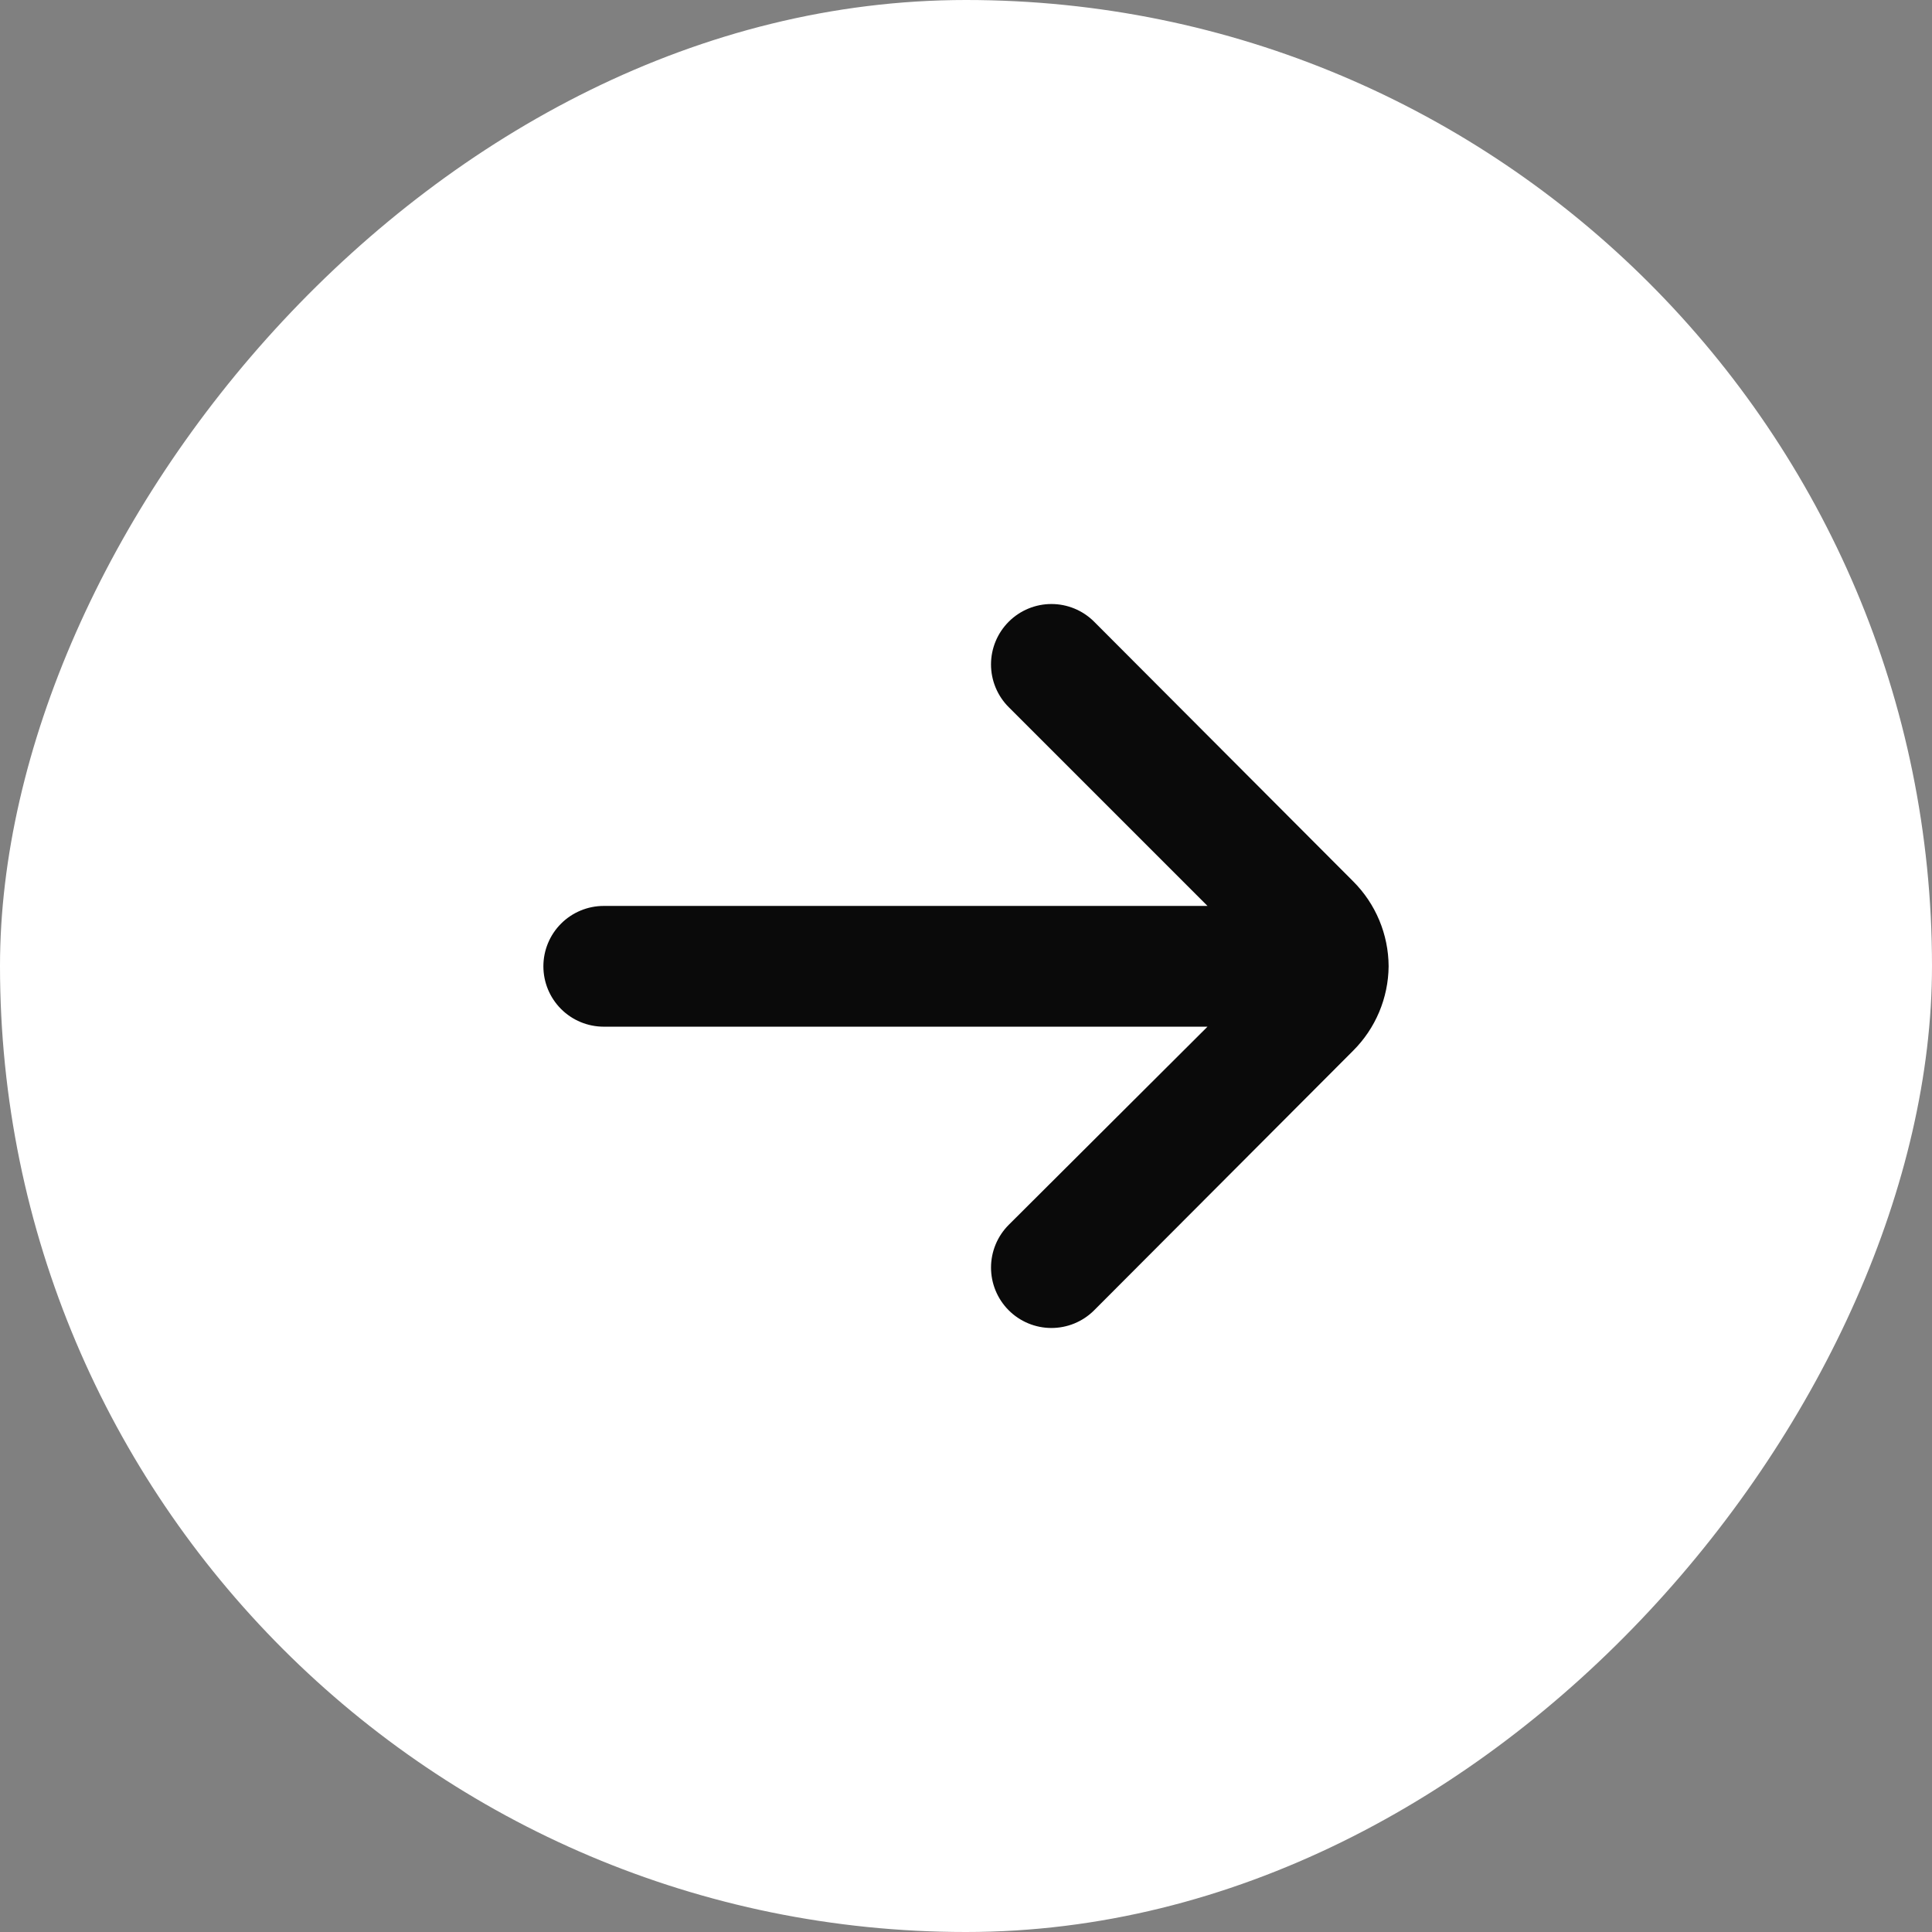
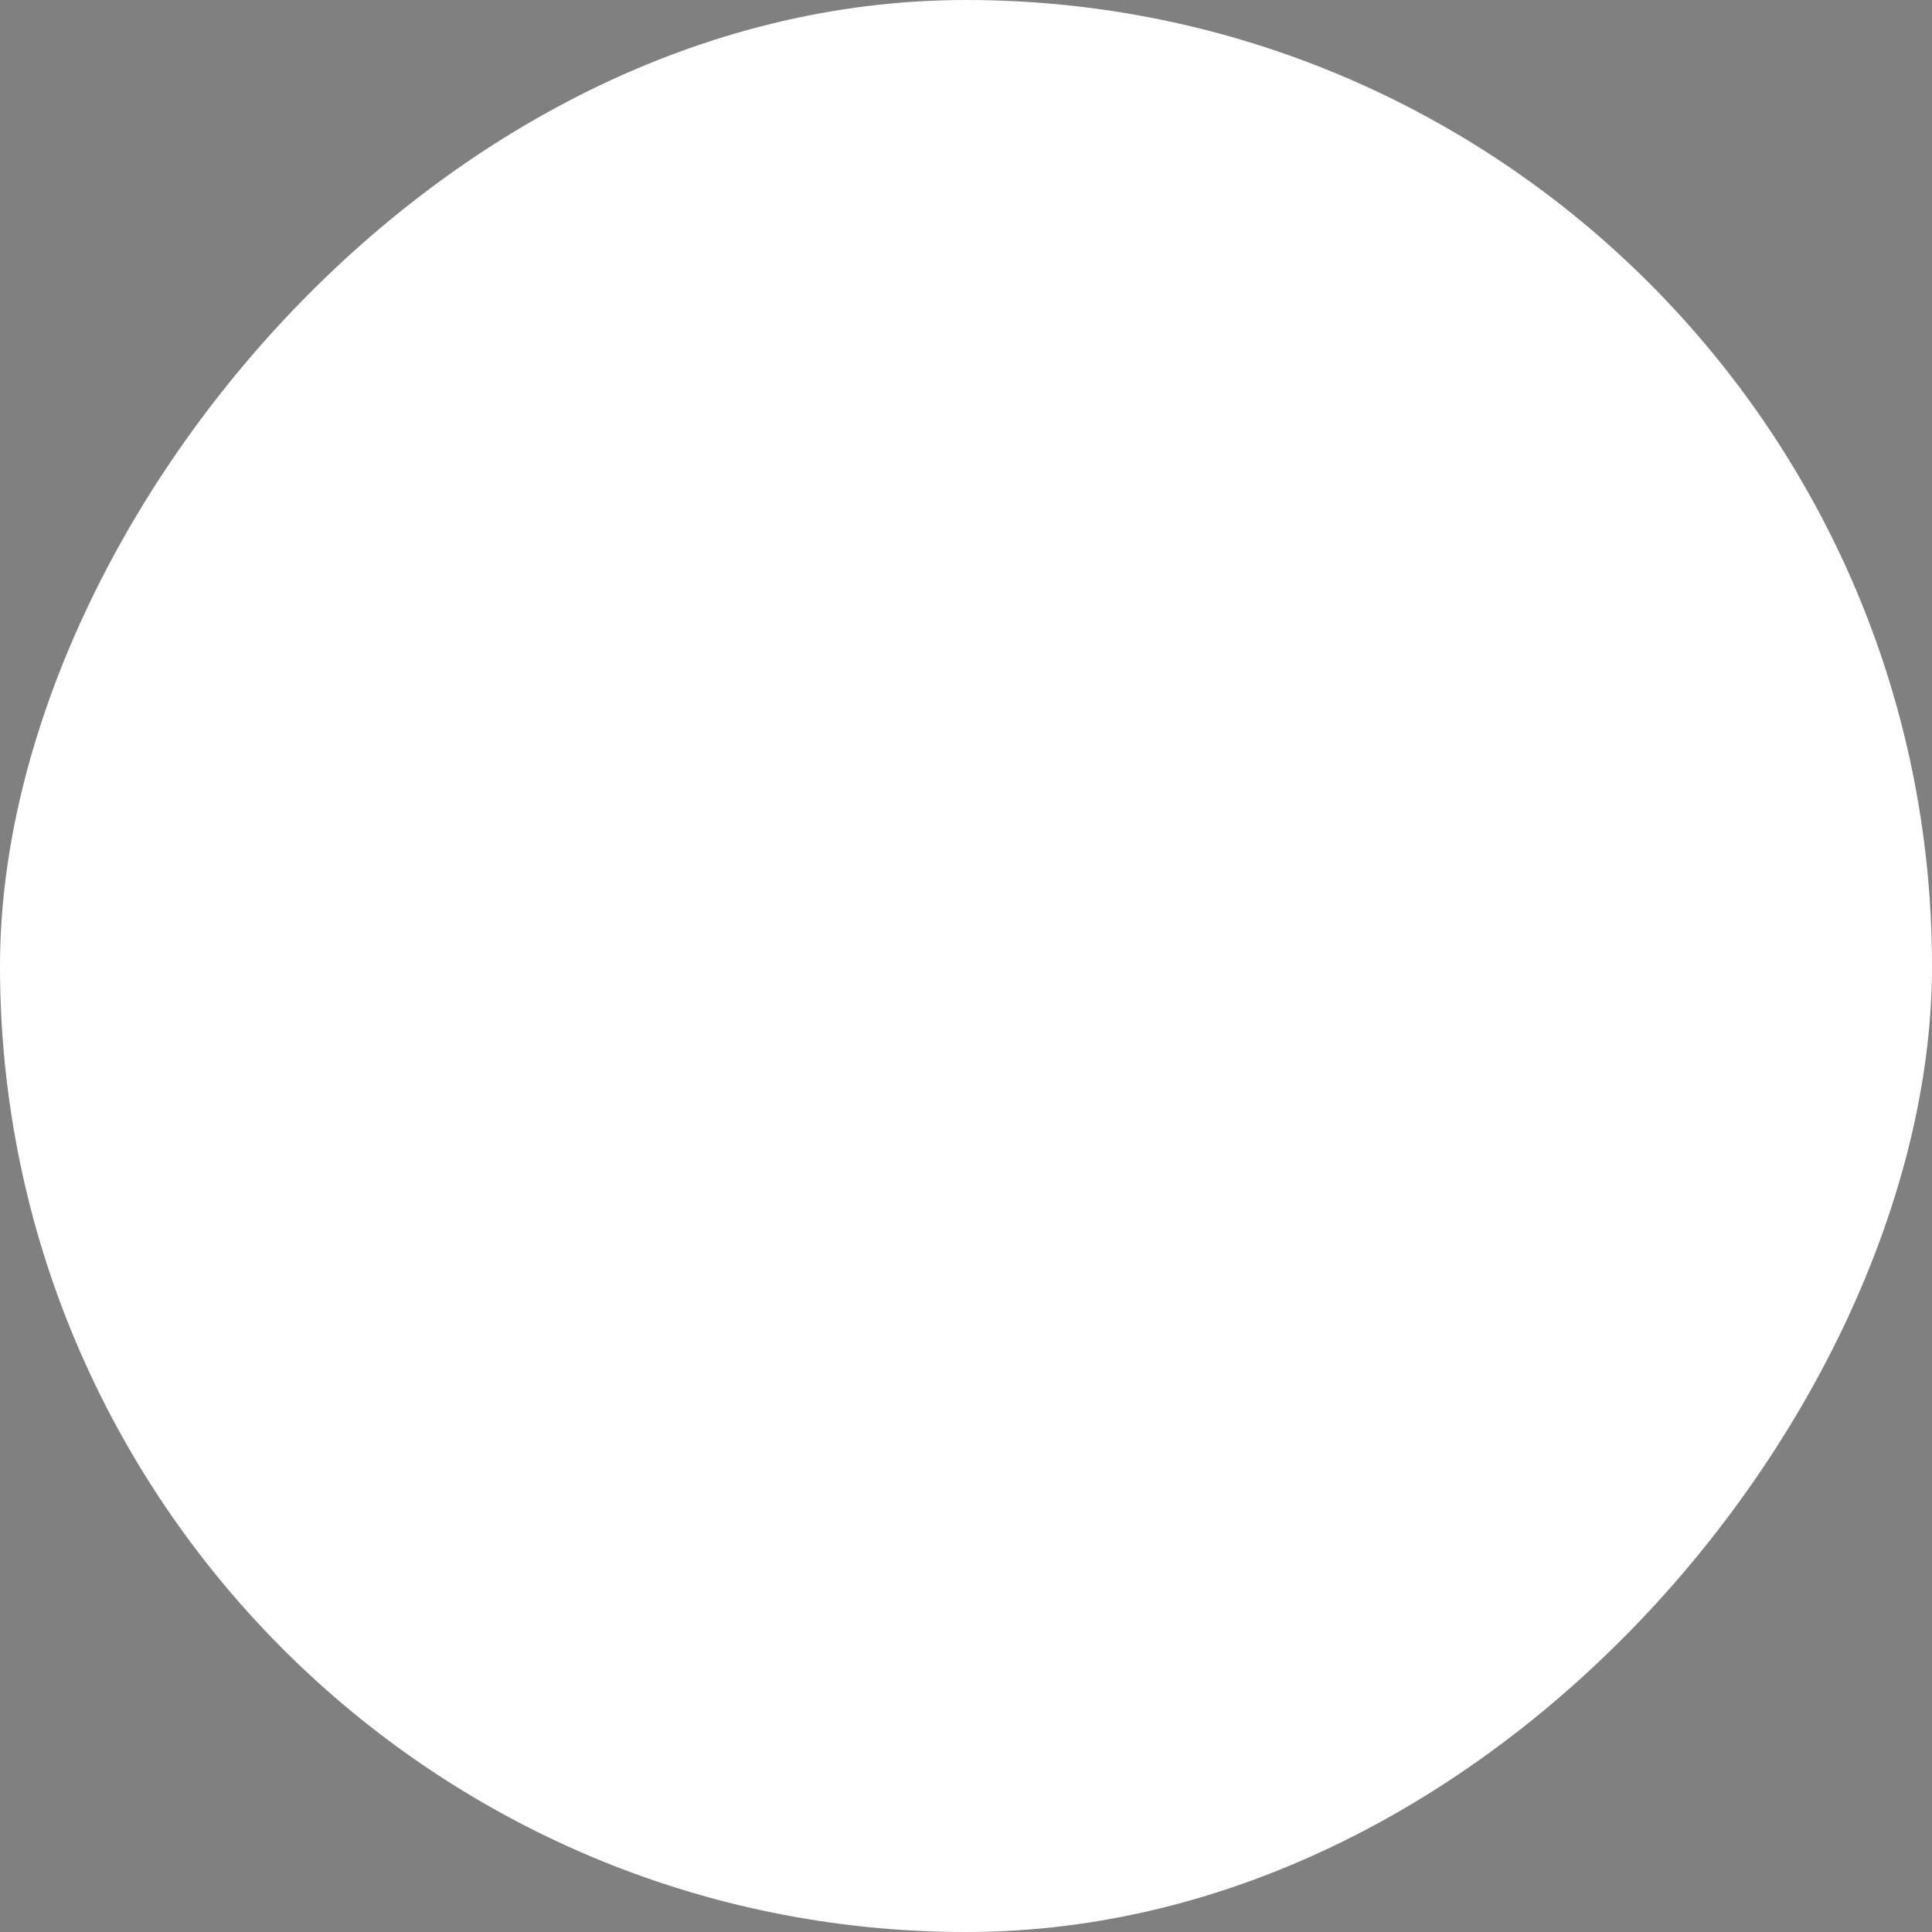
<svg xmlns="http://www.w3.org/2000/svg" width="500" height="500" viewBox="0 0 500 500" fill="none">
  <rect x="0" y="0" width="500" height="500" fill="#808080" stroke="none" />
  <rect width="500" height="500" rx="250" transform="matrix(-1 0 0 1 500 0)" fill="white" />
-   <path d="M156.251 234.455H312.5L261.094 183.05C259.629 181.597 258.467 179.869 257.674 177.965C256.881 176.061 256.472 174.019 256.472 171.956C256.472 169.893 256.881 167.851 257.674 165.947C258.467 164.043 259.629 162.315 261.094 160.862C264.021 157.952 267.982 156.319 272.109 156.319C276.237 156.319 280.197 157.952 283.125 160.862L350.155 228.049C356.024 233.883 359.339 241.806 359.374 250.08C359.298 258.3 355.986 266.16 350.155 271.955L283.125 339.142C281.668 340.588 279.941 341.734 278.041 342.513C276.142 343.292 274.107 343.689 272.054 343.682C270.001 343.674 267.97 343.263 266.076 342.47C264.182 341.678 262.462 340.52 261.016 339.063C259.569 337.607 258.424 335.879 257.645 333.98C256.866 332.08 256.469 330.046 256.476 327.993C256.483 325.94 256.895 323.908 257.687 322.014C258.479 320.12 259.637 318.401 261.094 316.954L312.5 265.705H156.251C152.107 265.705 148.133 264.059 145.203 261.129C142.273 258.198 140.627 254.224 140.627 250.08C140.627 245.936 142.273 241.962 145.203 239.032C148.133 236.102 152.107 234.455 156.251 234.455Z" fill="#0A0A0A" />
</svg>